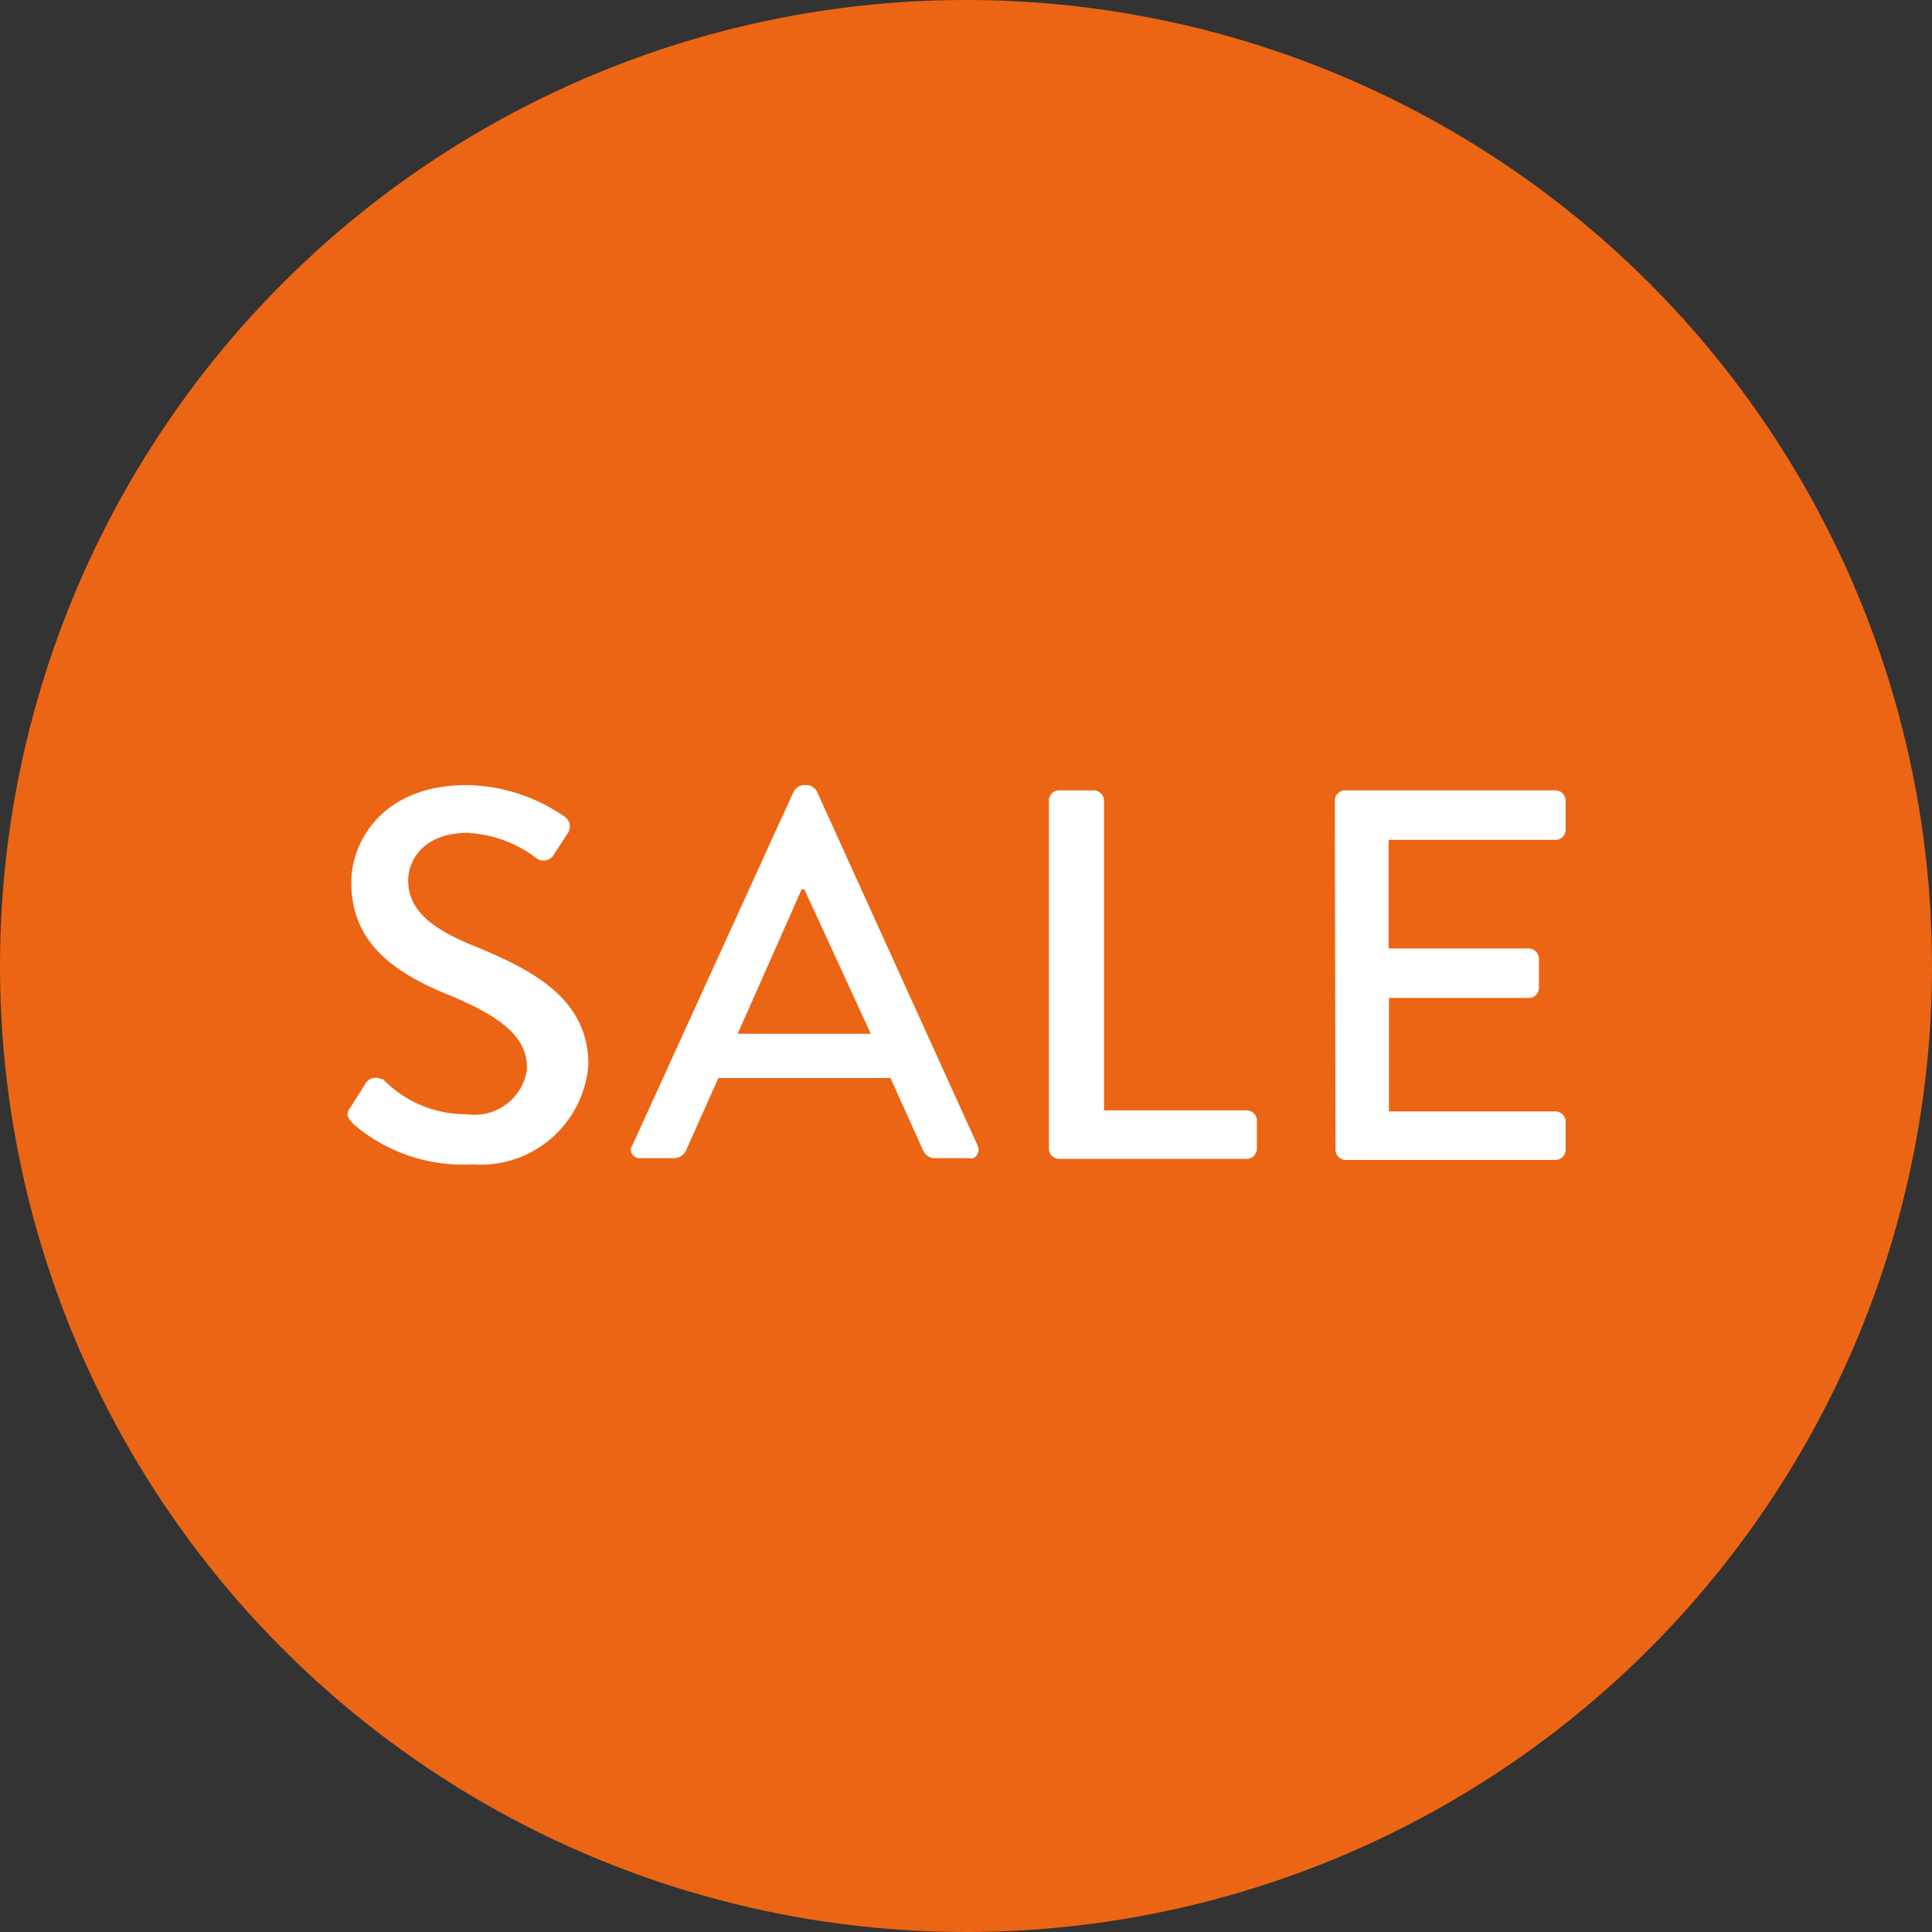
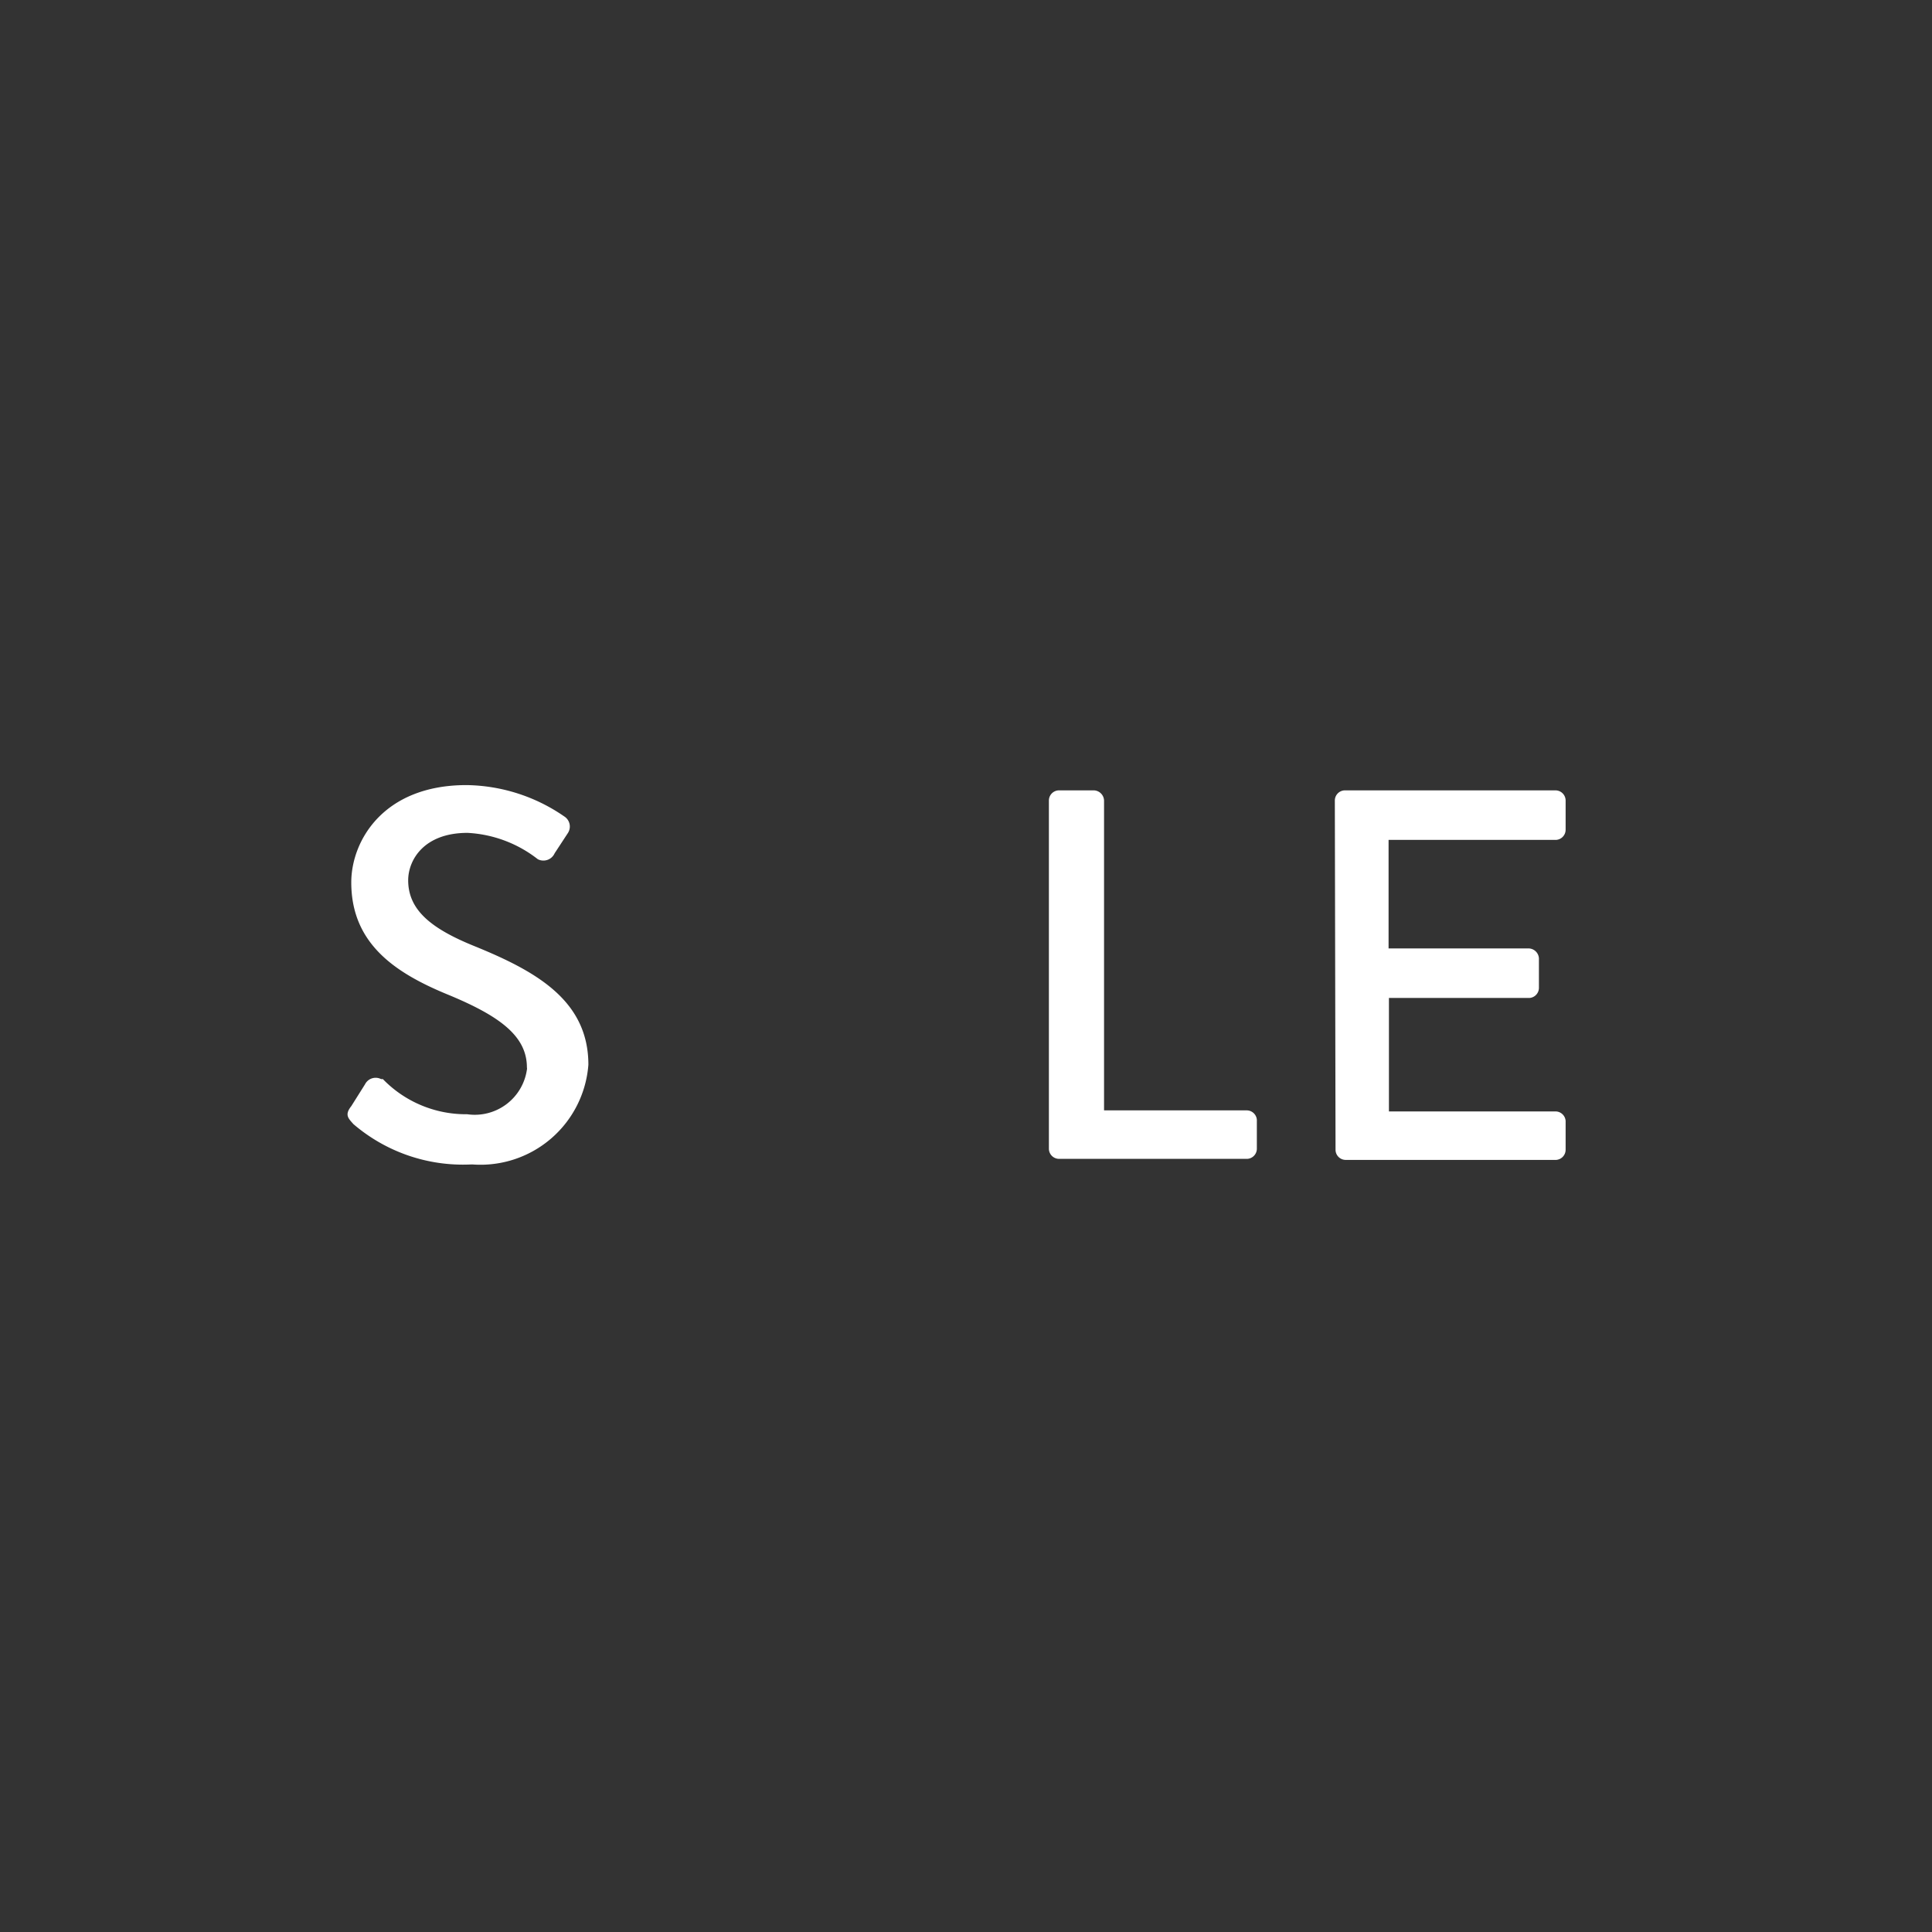
<svg xmlns="http://www.w3.org/2000/svg" viewBox="0 0 55 55">
  <rect x="0" y="0" width="55" height="55" fill="#333333" stroke="none" />
-   <circle cx="27.5" cy="27.5" r="27.5" style="fill:#ec6514" />
  <path d="M10,31.49l.39-.62a.34.34,0,0,1,.46-.15l.05,0a3.29,3.29,0,0,0,2.4,1A1.5,1.5,0,0,0,15,30.45a.13.13,0,0,0,0-.06c0-.9-.78-1.47-2.26-2.08S10,26.87,10,25.12c0-1.17.9-2.77,3.28-2.77a5,5,0,0,1,2.78.89.34.34,0,0,1,.11.47l0,0-.38.58a.35.35,0,0,1-.48.17l0,0a3.54,3.54,0,0,0-2-.75c-1.26,0-1.69.79-1.69,1.35,0,.85.66,1.38,1.9,1.88,1.74.71,3.23,1.54,3.23,3.37a3.08,3.08,0,0,1-3.29,2.84h-.06A4.79,4.79,0,0,1,10.06,32C9.92,31.84,9.8,31.74,10,31.49Z" style="fill:#fff" />
-   <path d="M18,32.61l4.6-10.09a.39.39,0,0,1,.26-.17H23a.37.37,0,0,1,.25.17l4.58,10.09a.27.27,0,0,1-.12.36.32.32,0,0,1-.14,0h-.94a.36.36,0,0,1-.35-.22l-.93-2.06h-4.9l-.92,2.06a.38.38,0,0,1-.34.22h-1a.25.25,0,0,1-.23-.28A.2.2,0,0,1,18,32.61Zm6.79-3.18L22.9,25.32h-.08L21,29.43Z" style="fill:#fff" />
  <path d="M29.86,22.79a.29.29,0,0,1,.28-.29h1a.3.3,0,0,1,.29.29v8.82h4.06a.29.29,0,0,1,.29.27h0v.82a.29.29,0,0,1-.27.29H30.14a.29.29,0,0,1-.28-.28h0Z" style="fill:#fff" />
  <path d="M38,22.79a.29.29,0,0,1,.28-.29h6a.29.29,0,0,1,.29.29h0v.83a.29.29,0,0,1-.27.29H39.53V27h4a.3.3,0,0,1,.28.28v.84a.29.29,0,0,1-.27.29h-4v3.23h4.74a.29.29,0,0,1,.29.27h0v.82a.29.29,0,0,1-.27.29h-6a.29.29,0,0,1-.28-.28h0Z" style="fill:#fff" />
</svg>